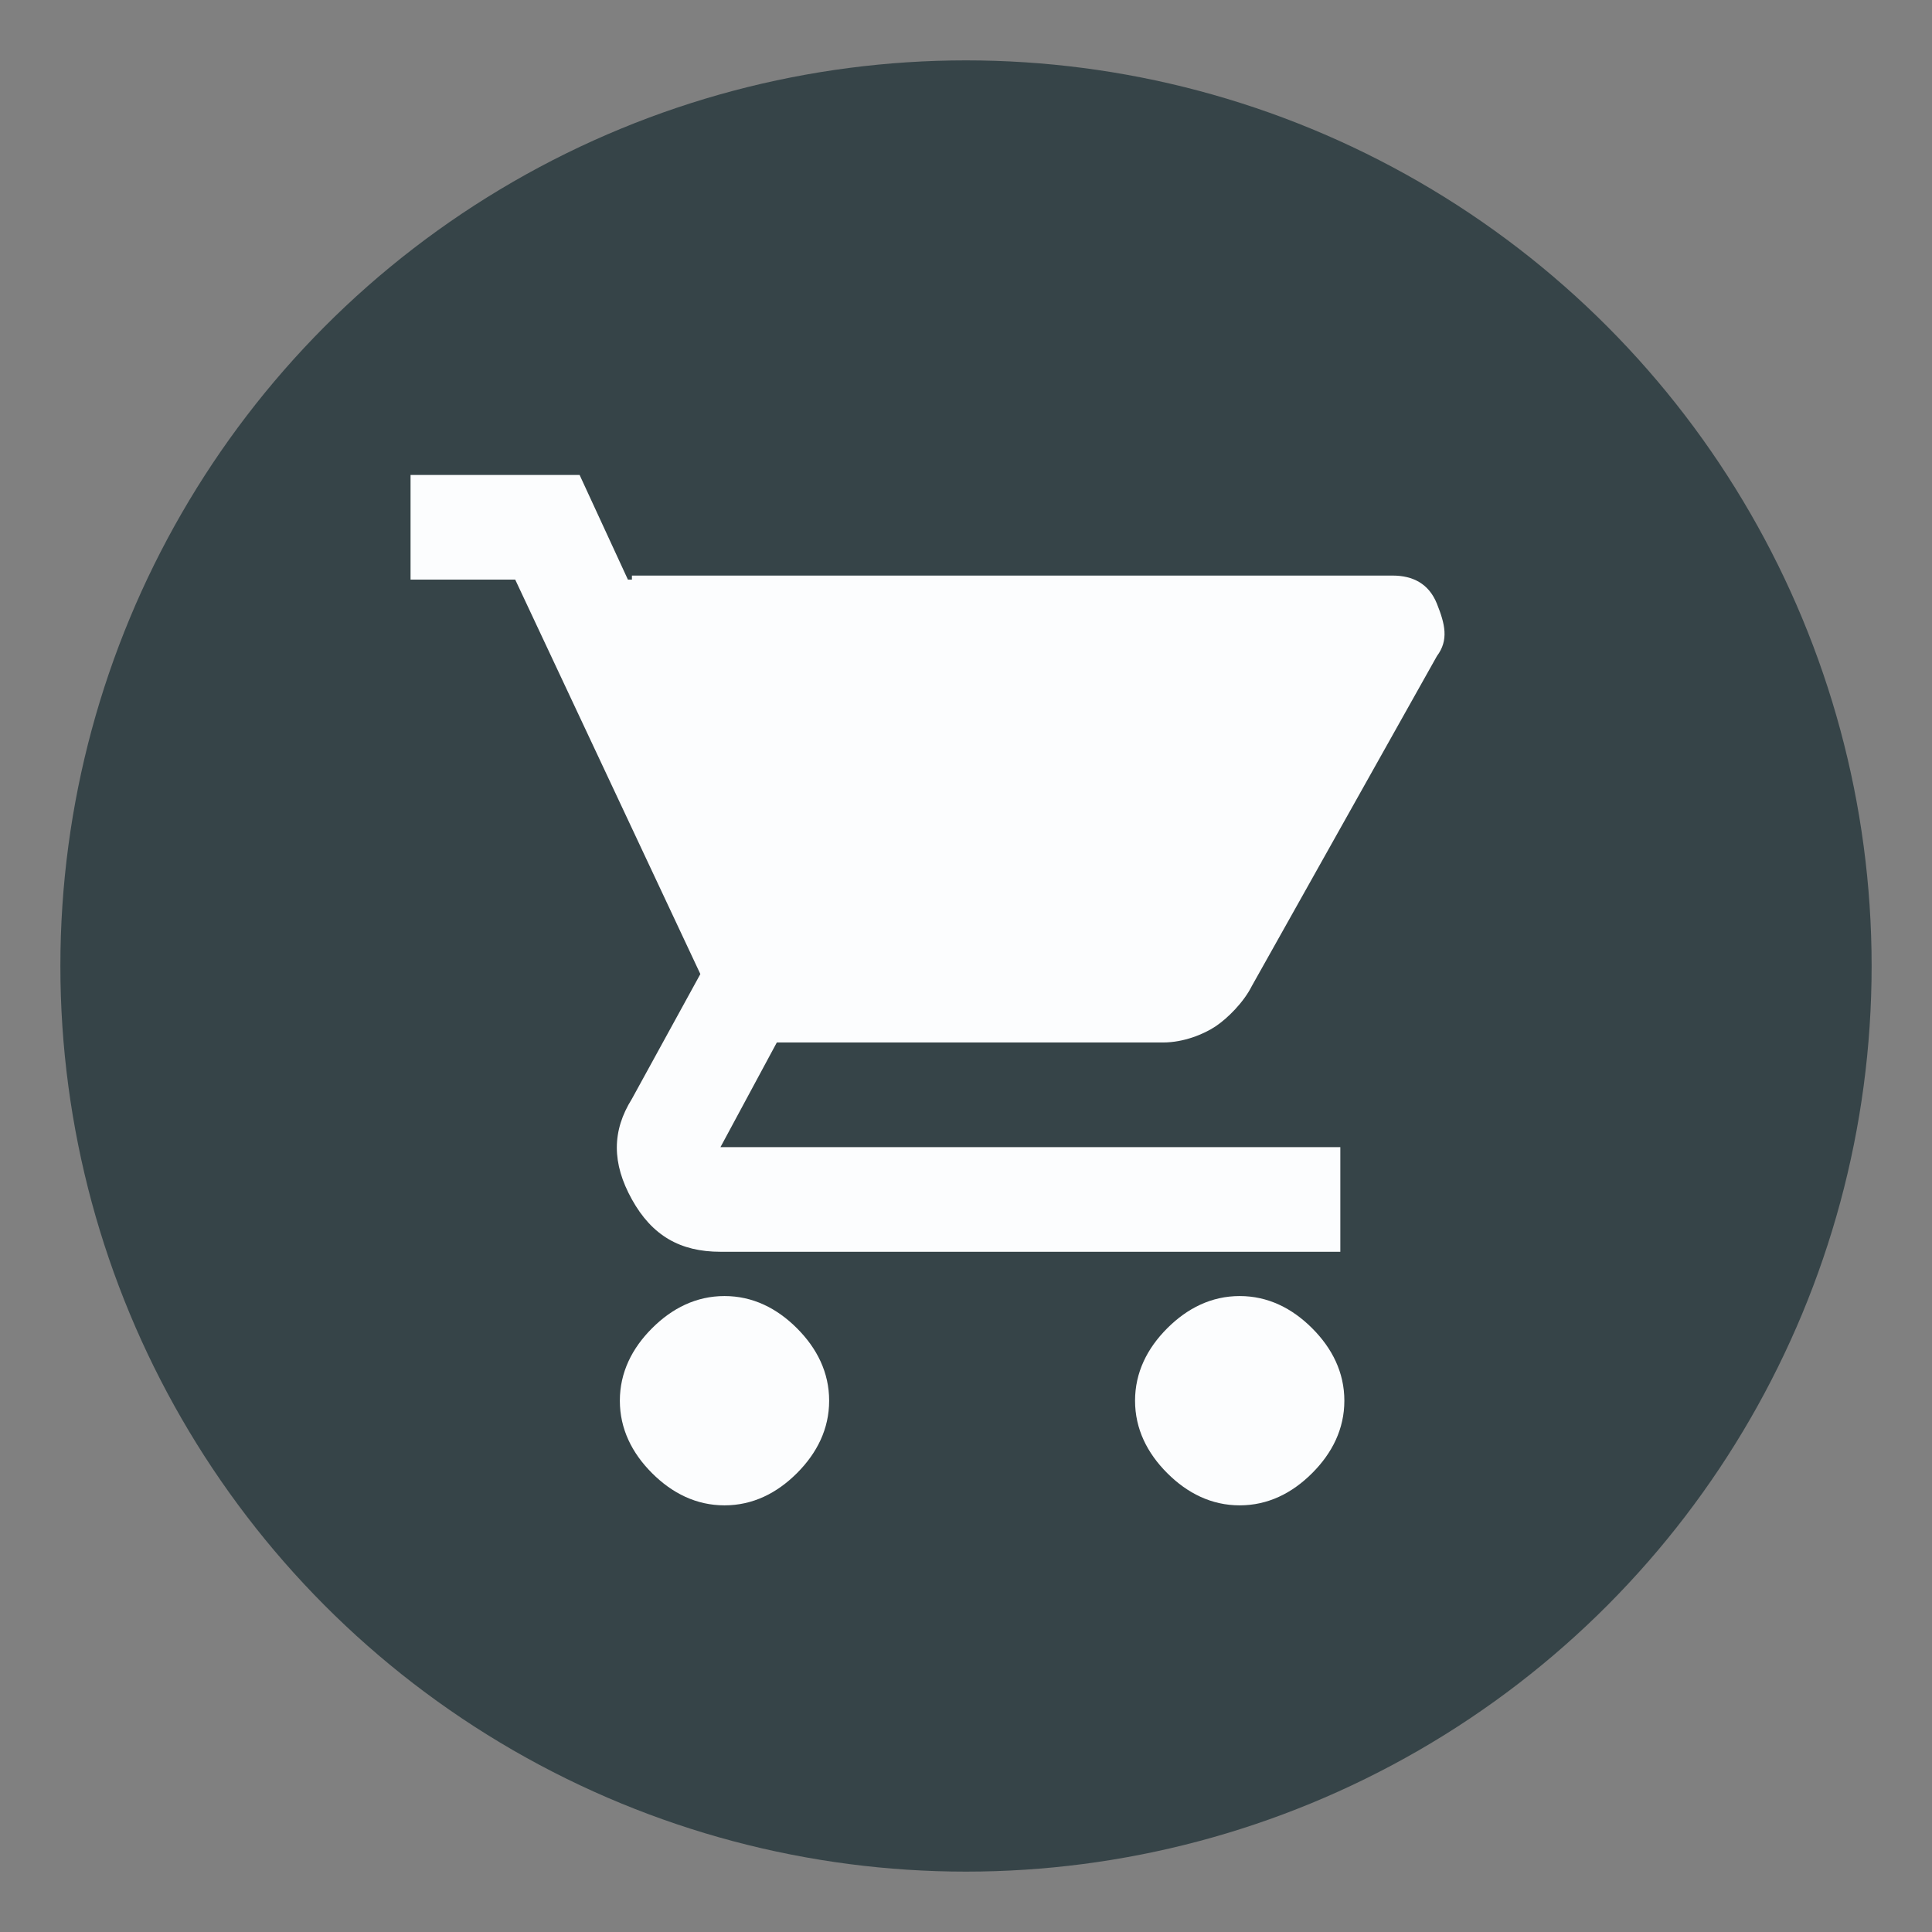
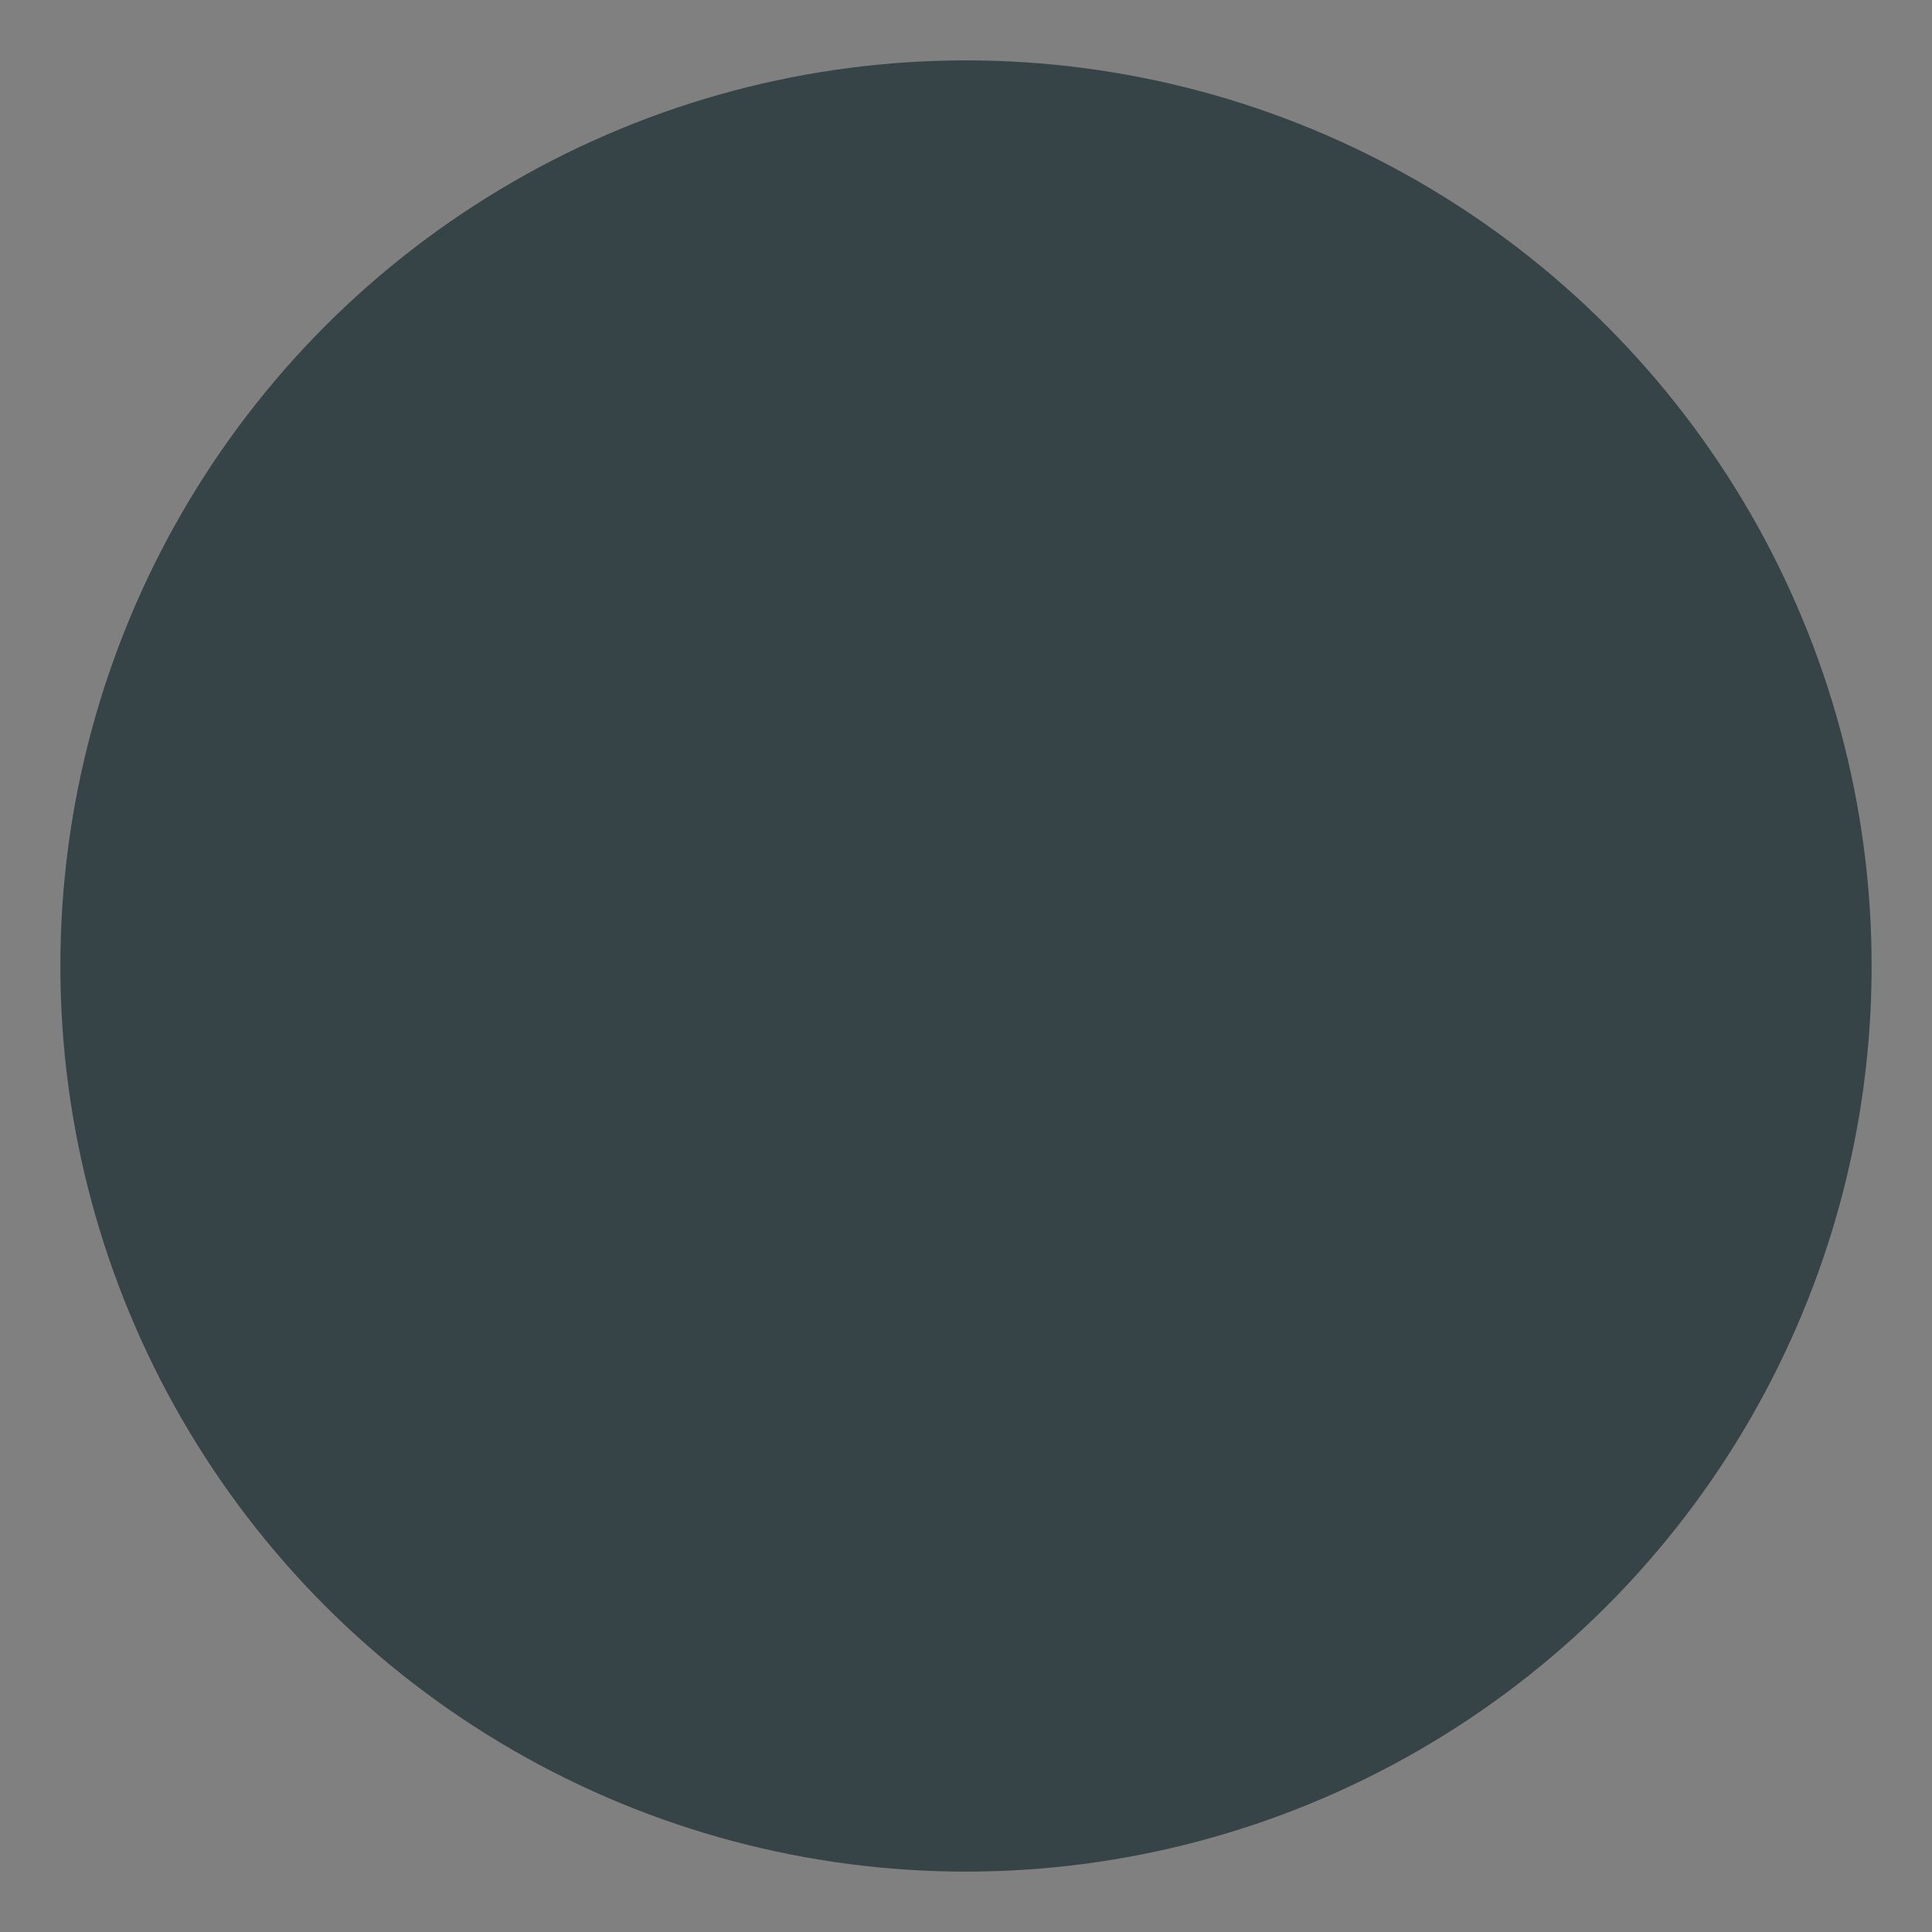
<svg xmlns="http://www.w3.org/2000/svg" id="Layer_1" version="1.1" viewBox="0 0 48 48">
  <rect x="0" y="0" width="48" height="48" fill="#808080" stroke="none" />
  <defs>
    <style>
      .st0 {
        fill: #364448;
      }

      .st1 {
        fill: #fcfdfe;
      }
    </style>
  </defs>
  <circle class="st0" cx="24" cy="24" r="22.5" />
-   <path class="st1" d="M18,37.4c-.7,0-1.3-.3-1.8-.8s-.8-1.1-.8-1.8.3-1.3.8-1.8,1.1-.8,1.8-.8,1.3.3,1.8.8.8,1.1.8,1.8-.3,1.3-.8,1.8-1.1.8-1.8.8ZM30.8,37.4c-.7,0-1.3-.3-1.8-.8s-.8-1.1-.8-1.8.3-1.3.8-1.8,1.1-.8,1.8-.8,1.3.3,1.8.8.8,1.1.8,1.8-.3,1.3-.8,1.8-1.1.8-1.8.8ZM15.7,14.3h18.9c.5,0,.9.2,1.1.7s.3.9,0,1.3l-4.6,8.2c-.2.4-.6.8-.9,1s-.8.4-1.3.4h-9.6l-1.4,2.6h15.4v2.6h-15.4c-1,0-1.7-.4-2.2-1.3s-.5-1.7,0-2.5l1.7-3.1-4.6-9.8h-2.6v-2.6h4.2l1.2,2.6h.1Z" />
</svg>